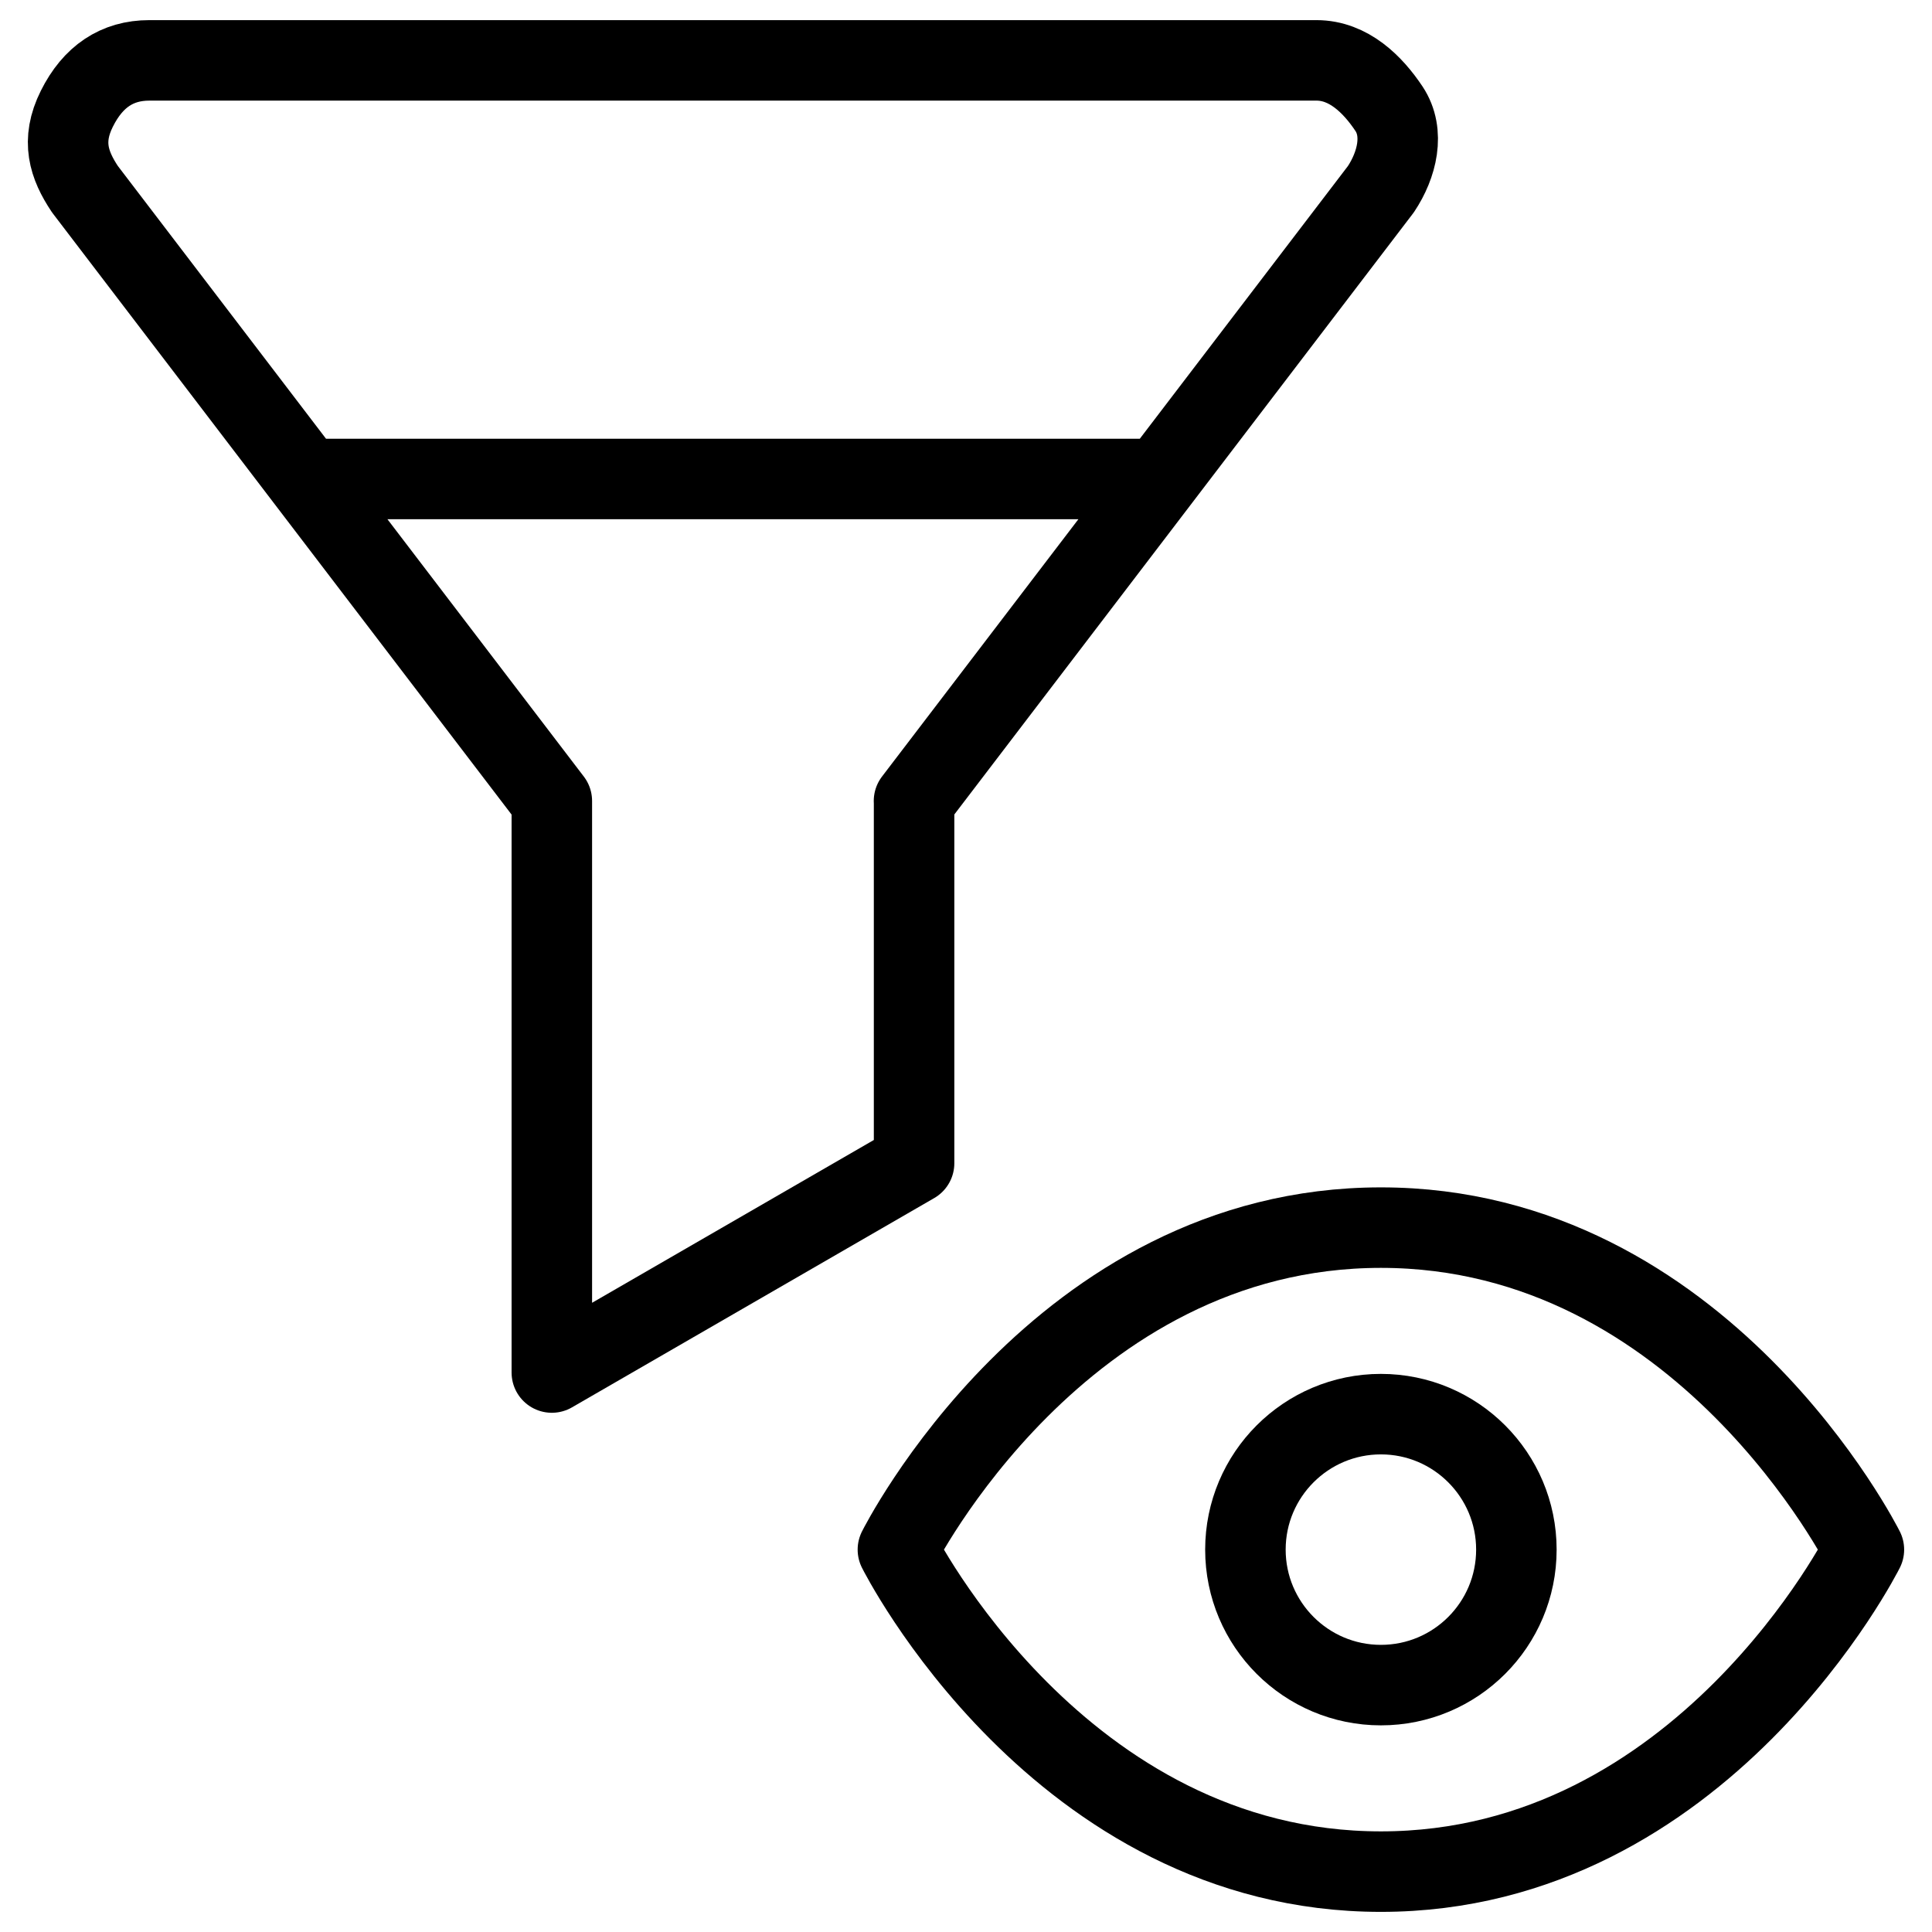
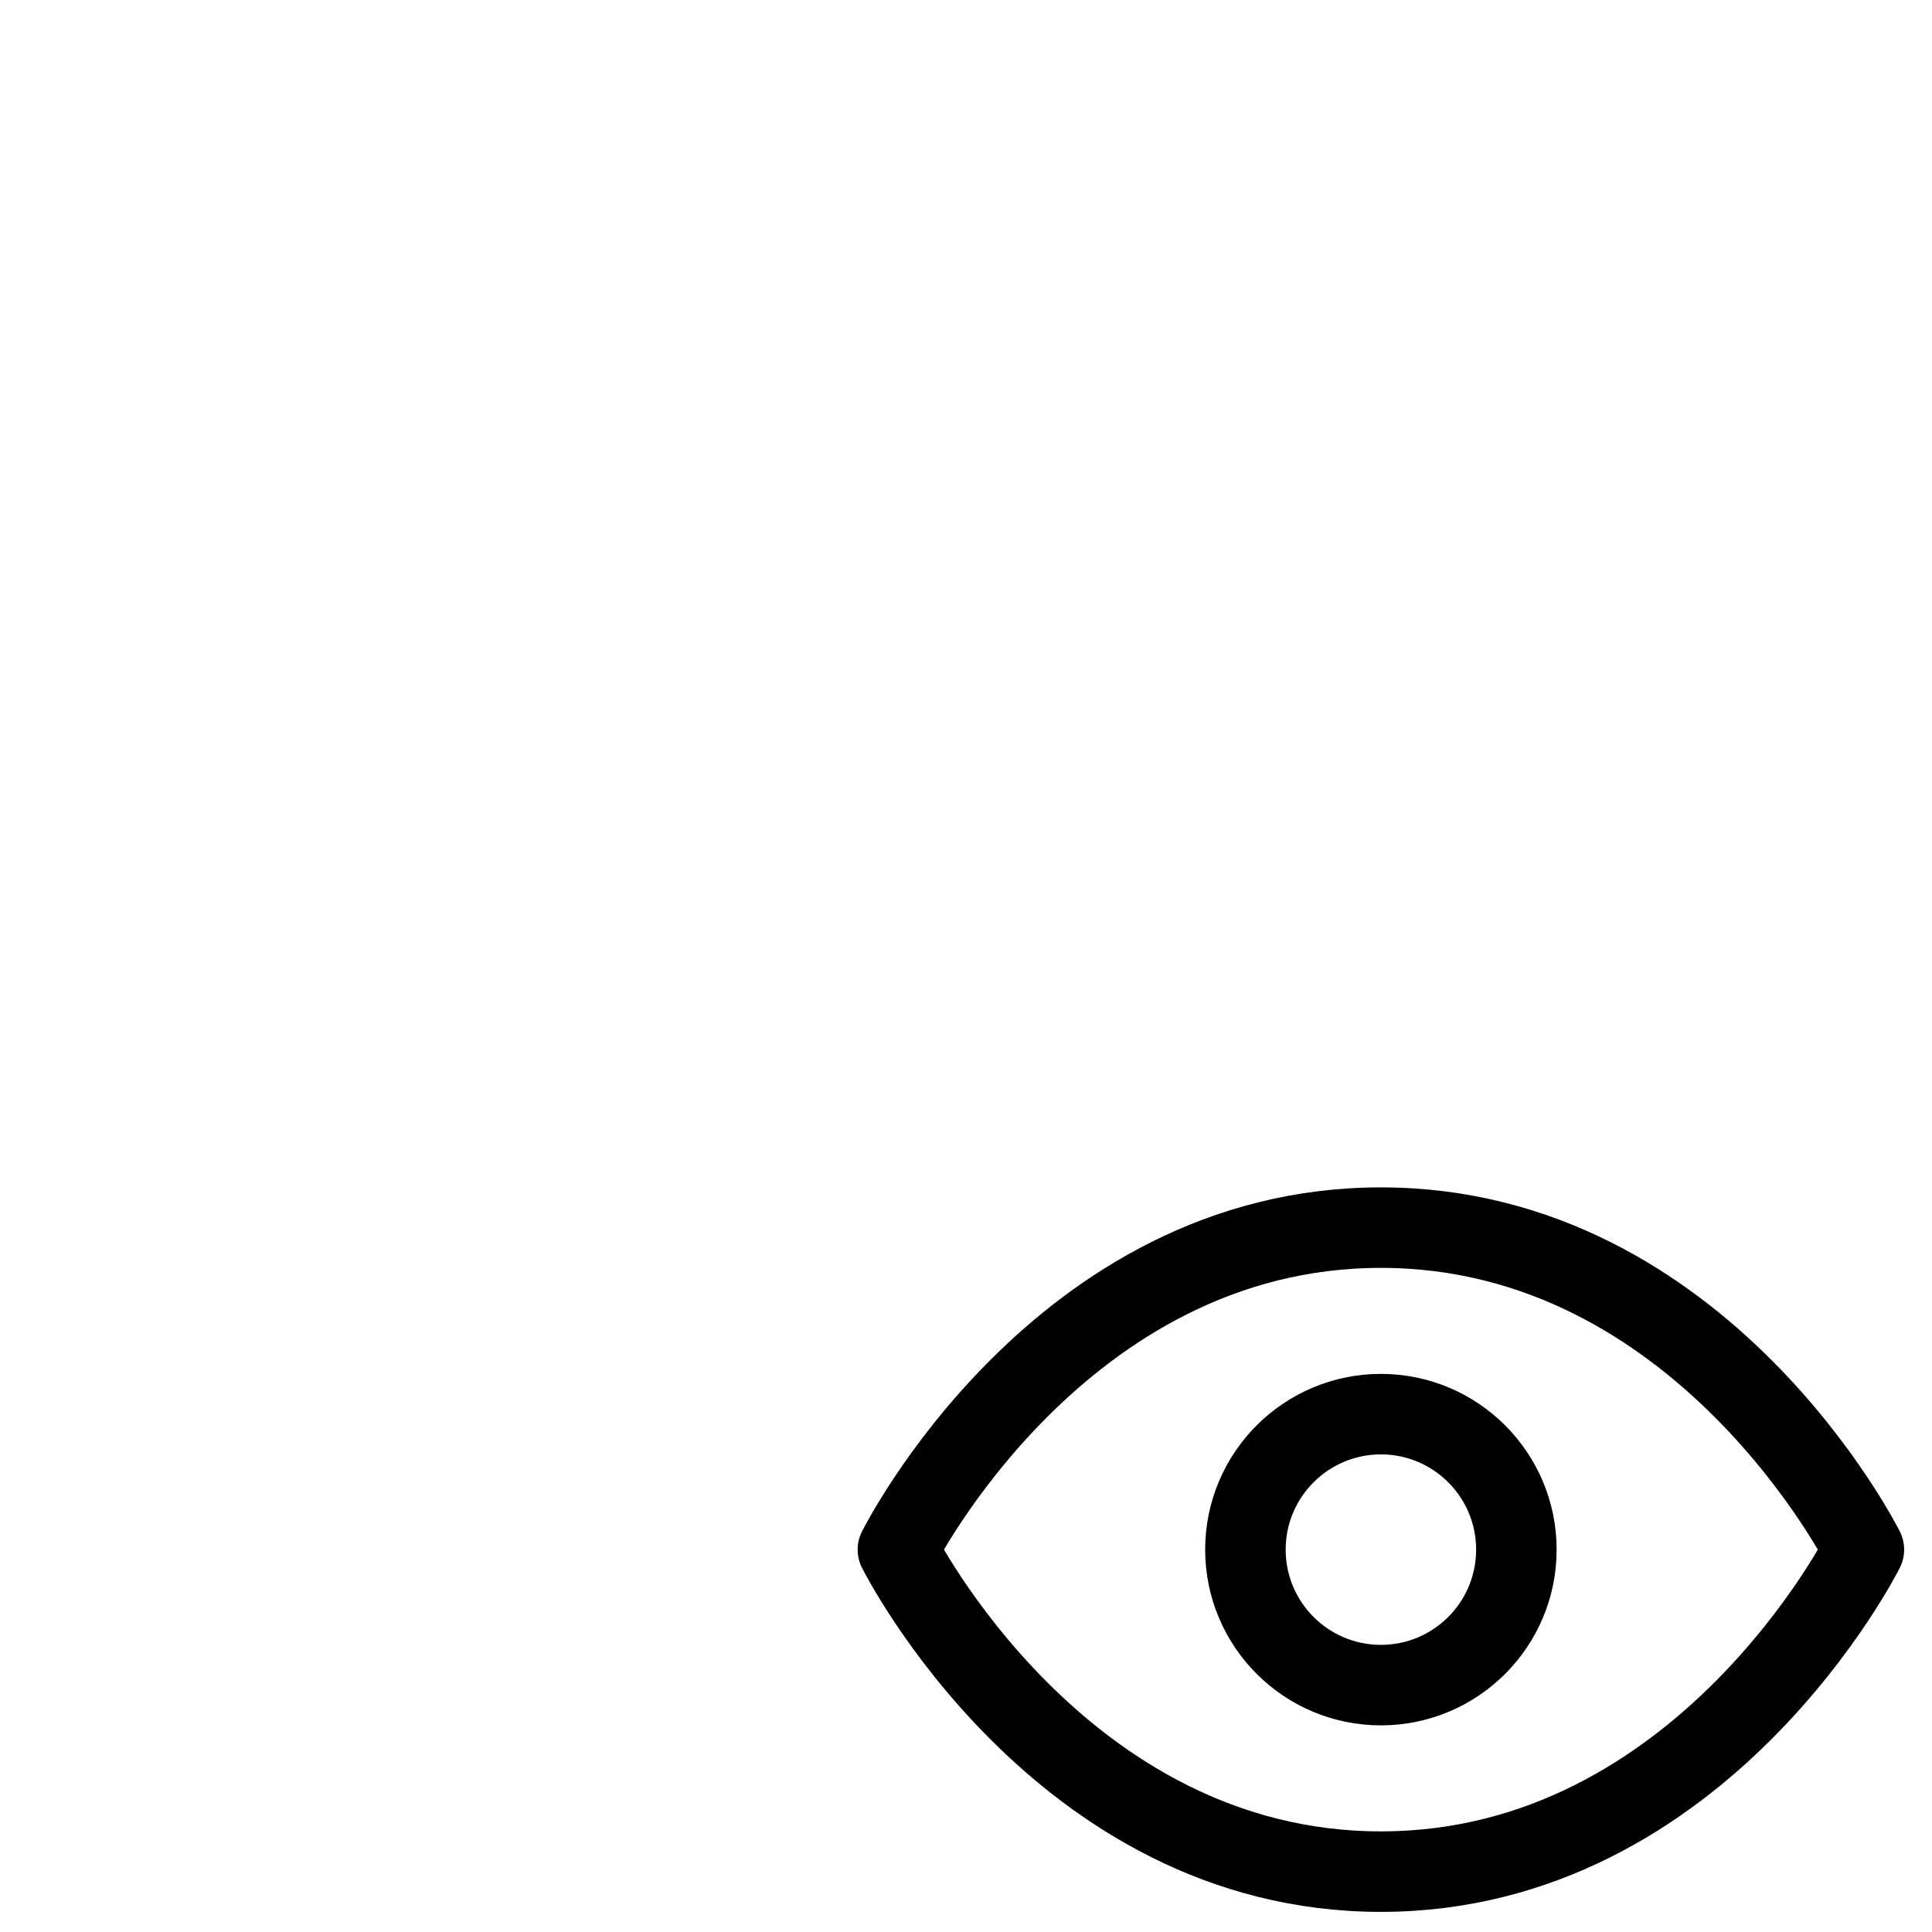
<svg xmlns="http://www.w3.org/2000/svg" fill="none" viewBox="0 0 24 24">
-   <path stroke="#000000" stroke-linecap="round" stroke-linejoin="round" stroke-miterlimit="10" d="M3.802 5.95H14.407m-3.053 4 5.8 -7.6c0.2 -0.3 0.3 -0.7 0.1 -1 -0.2 -0.3 -0.5 -0.6 -0.9 -0.6H1.855c-0.4 0 -0.7 0.2 -0.9 0.6 -0.2 0.4 -0.1 0.7 0.1 1l5.8 7.6 0 7.1 4.5 -2.6 -0 -4.5Z" stroke-width="1" />
-   <path stroke="#000000" stroke-linecap="round" stroke-linejoin="round" stroke-miterlimit="10" d="M23.154 19.25s-2 4 -6 4 -6 -4 -6 -4 2 -4 6 -4 6 4 6 4Z" stroke-width="1" />
+   <path stroke="#000000" stroke-linecap="round" stroke-linejoin="round" stroke-miterlimit="10" d="M23.154 19.25s-2 4 -6 4 -6 -4 -6 -4 2 -4 6 -4 6 4 6 4" stroke-width="1" />
  <path stroke="#000000" stroke-linecap="round" stroke-linejoin="round" stroke-miterlimit="10" d="M17.154 20.933c0.93 0 1.683 -0.754 1.683 -1.683s-0.754 -1.683 -1.683 -1.683 -1.683 0.754 -1.683 1.683 0.754 1.683 1.683 1.683Z" stroke-width="1" />
</svg>